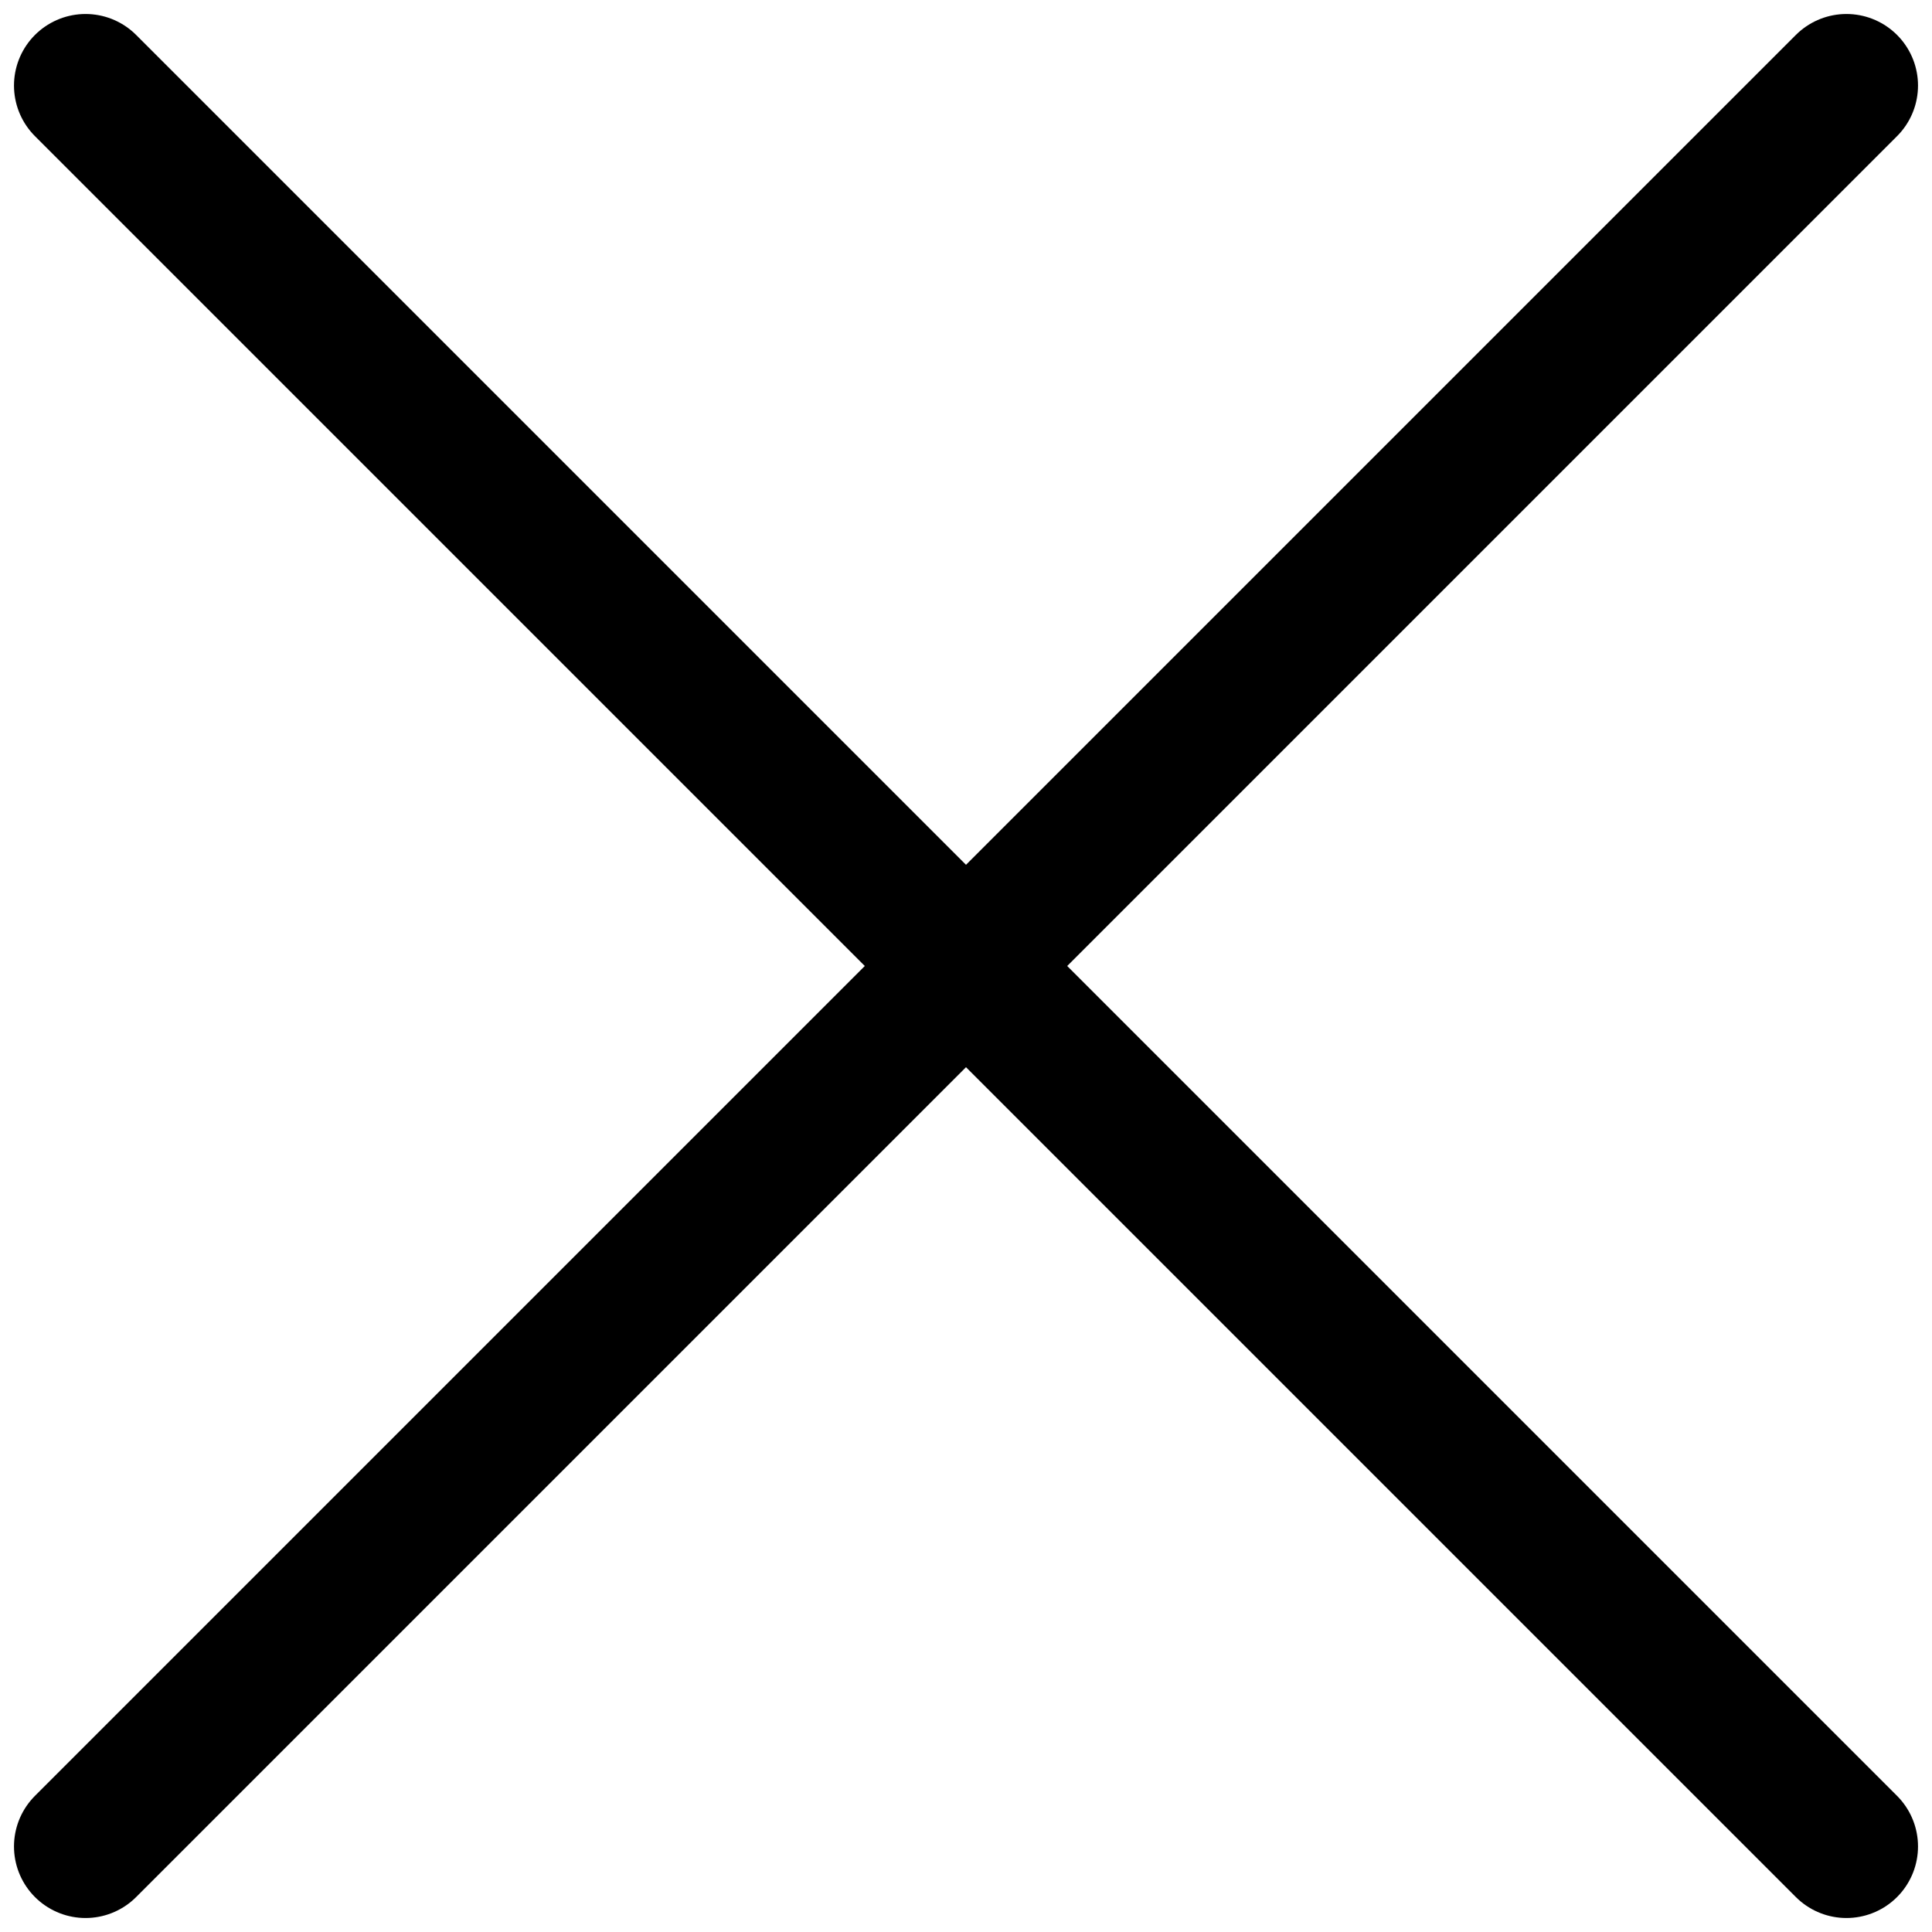
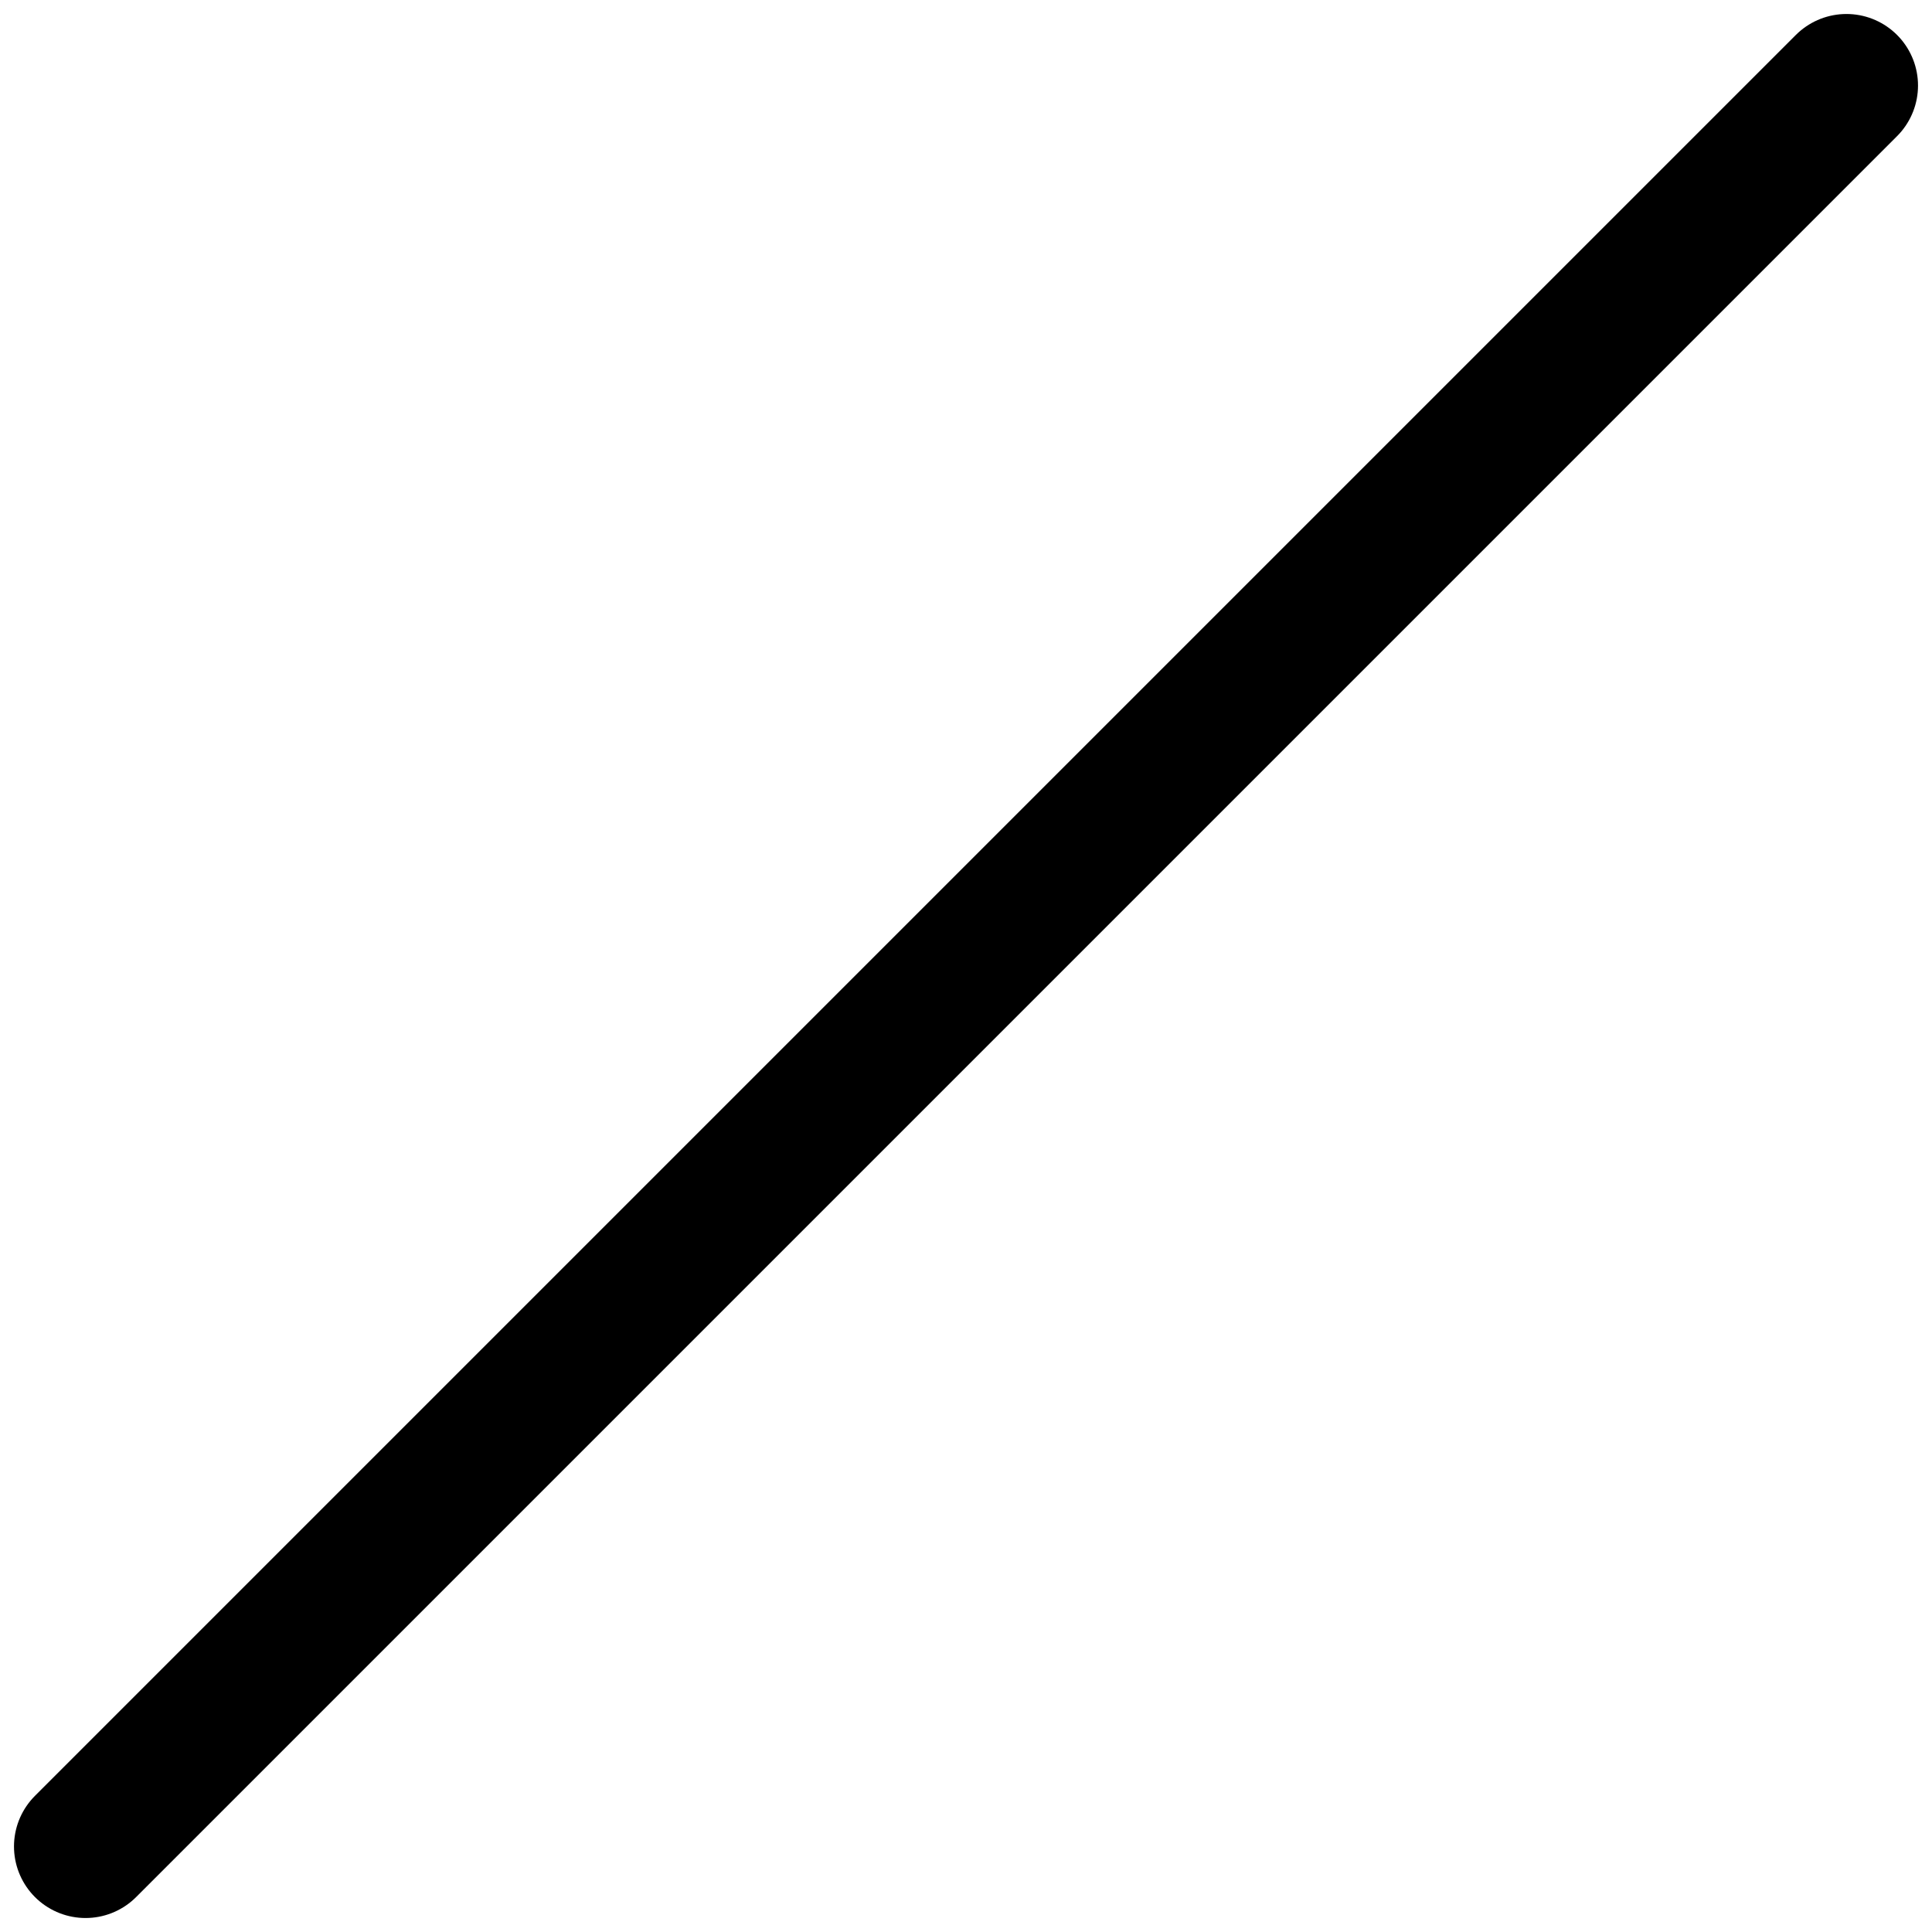
<svg xmlns="http://www.w3.org/2000/svg" width="54px" height="54px" viewBox="0 0 54 54" version="1.1">
  <title>Group 4</title>
  <g id="00--HOME-2" stroke="none" stroke-width="1" fill="none" fill-rule="evenodd" stroke-linecap="round">
    <g id="HOME-1--JANVIER" transform="translate(-1974, -3787)" stroke="#000000" stroke-width="4">
      <g id="Newsletter" transform="translate(825, 3745)">
        <g id="Group-4" transform="translate(1151, 44)">
-           <line x1="0.391" y1="0.391" x2="49.609" y2="49.609" id="Line-2" />
          <line x1="0.391" y1="0.391" x2="49.609" y2="49.609" id="Line-2" transform="translate(25, 25) scale(-1, 1) translate(-25, -25) " />
        </g>
      </g>
    </g>
  </g>
</svg>